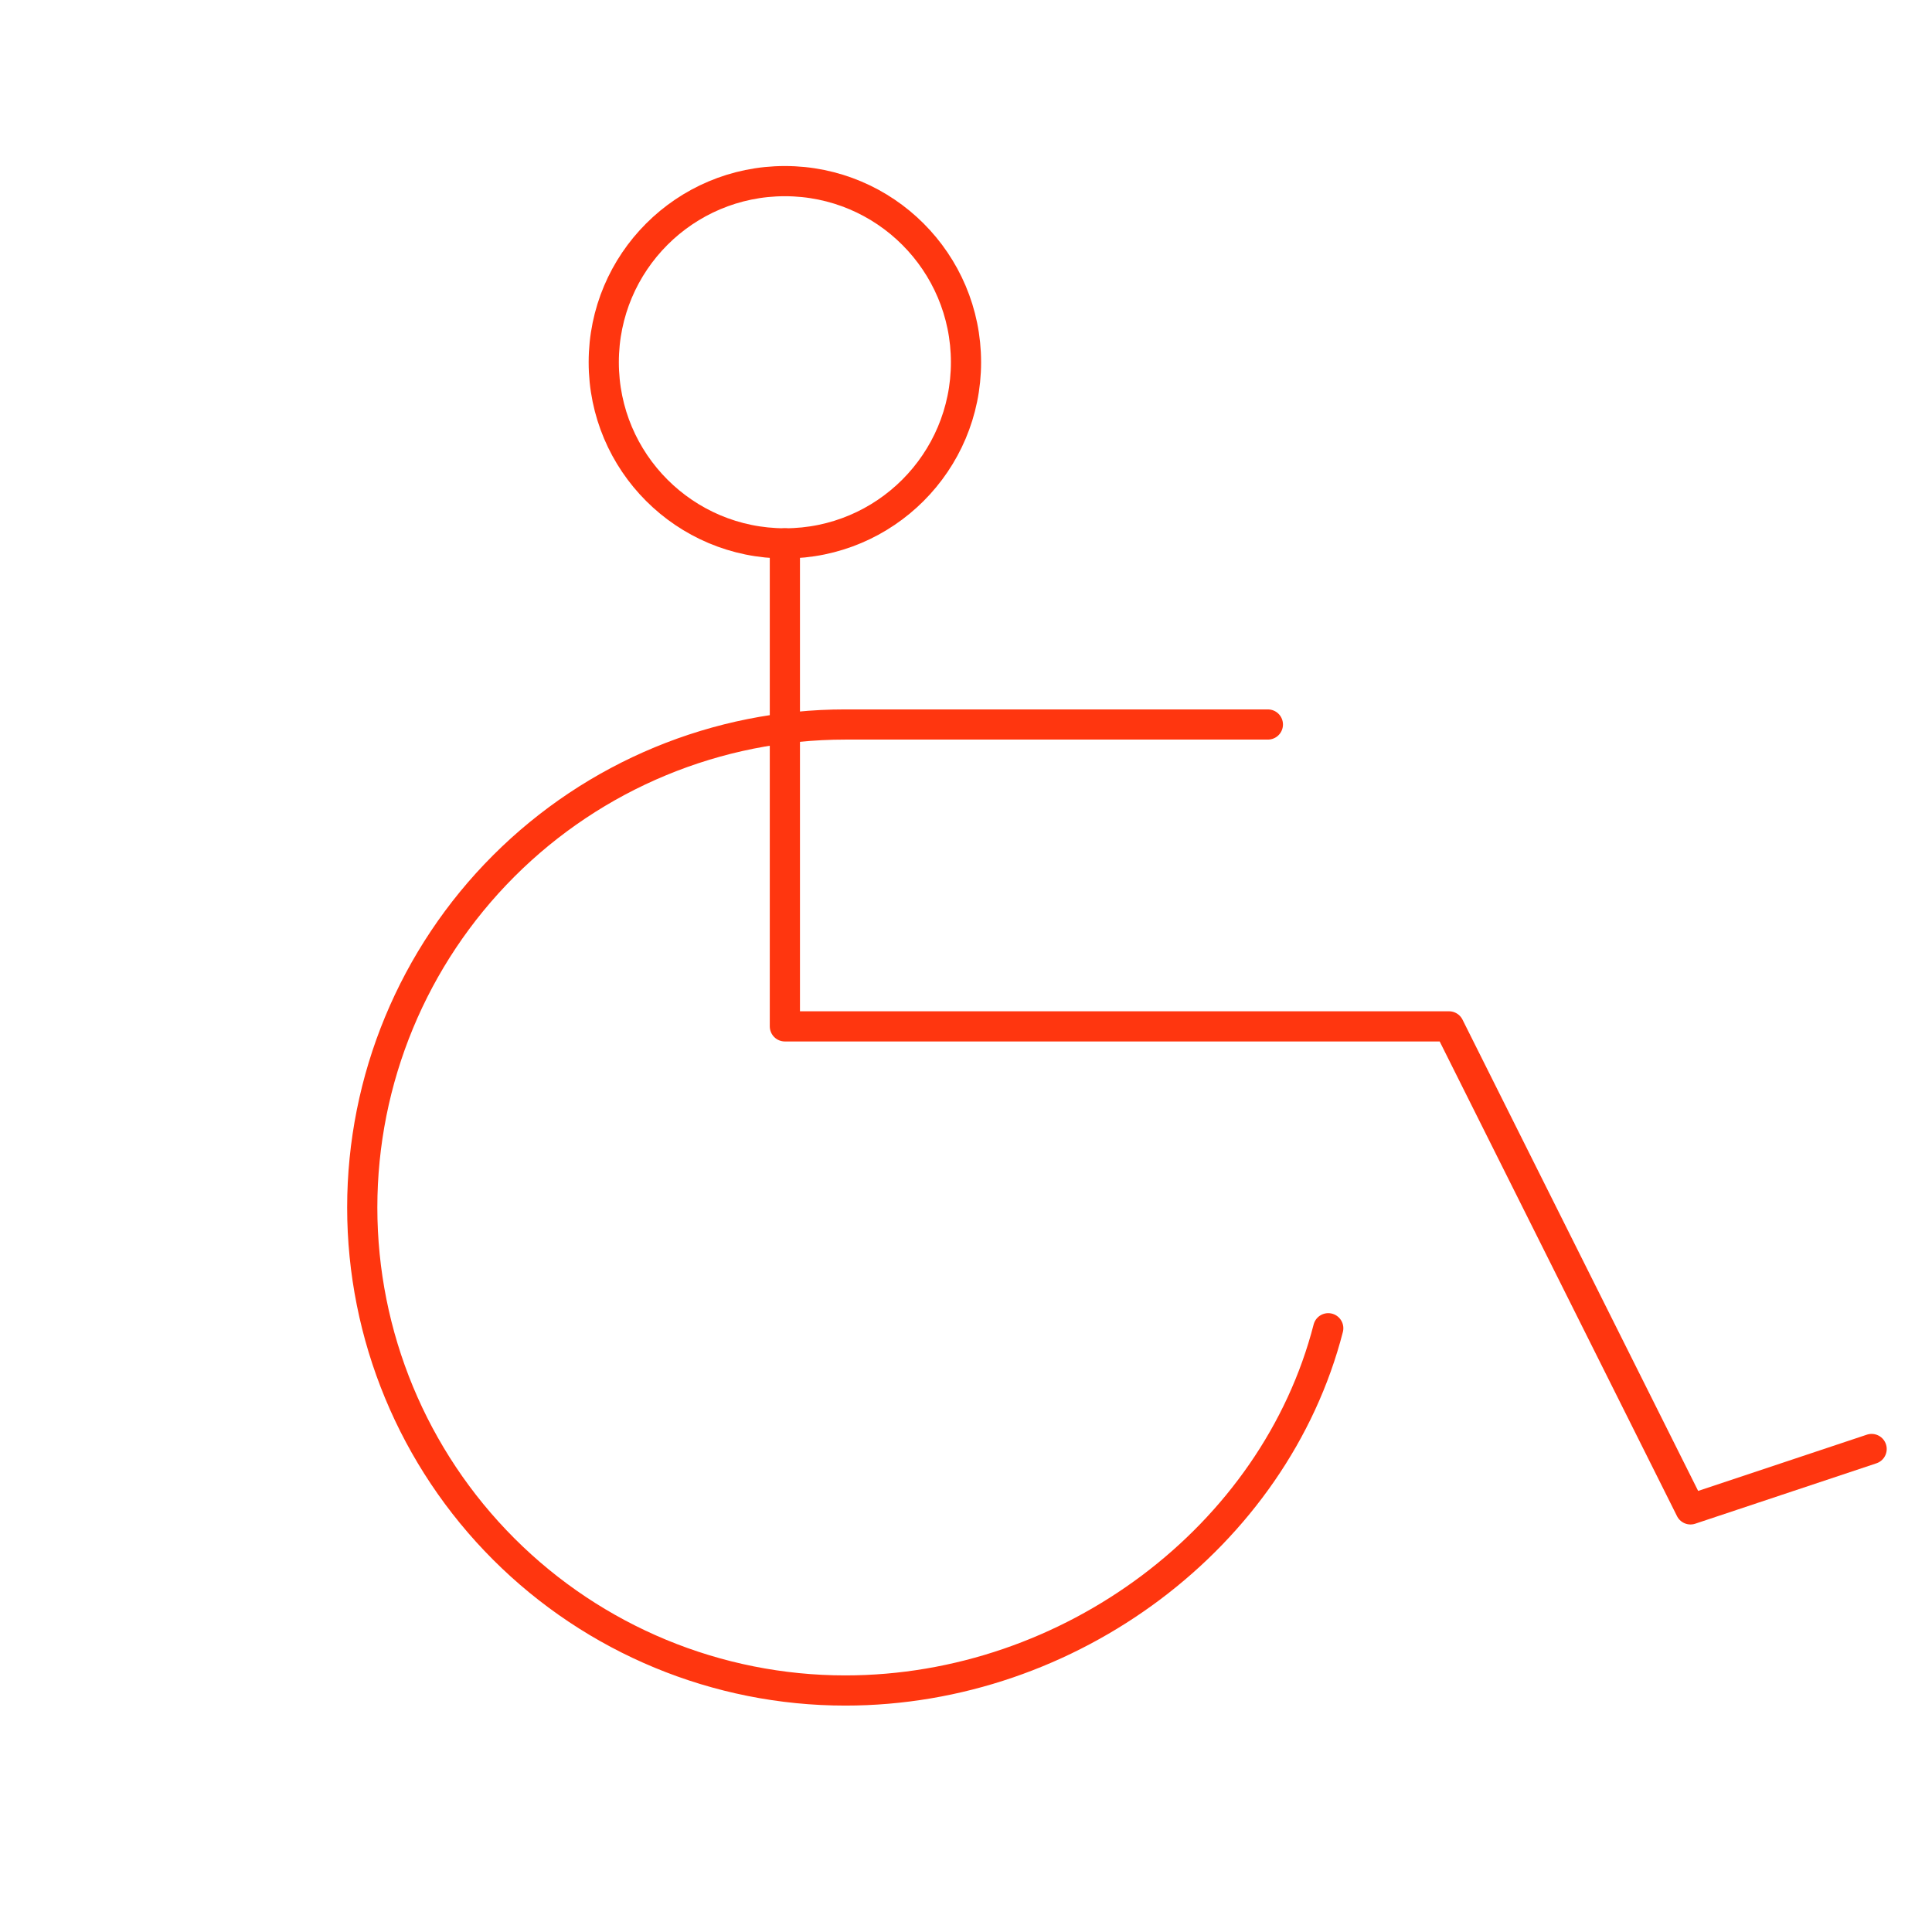
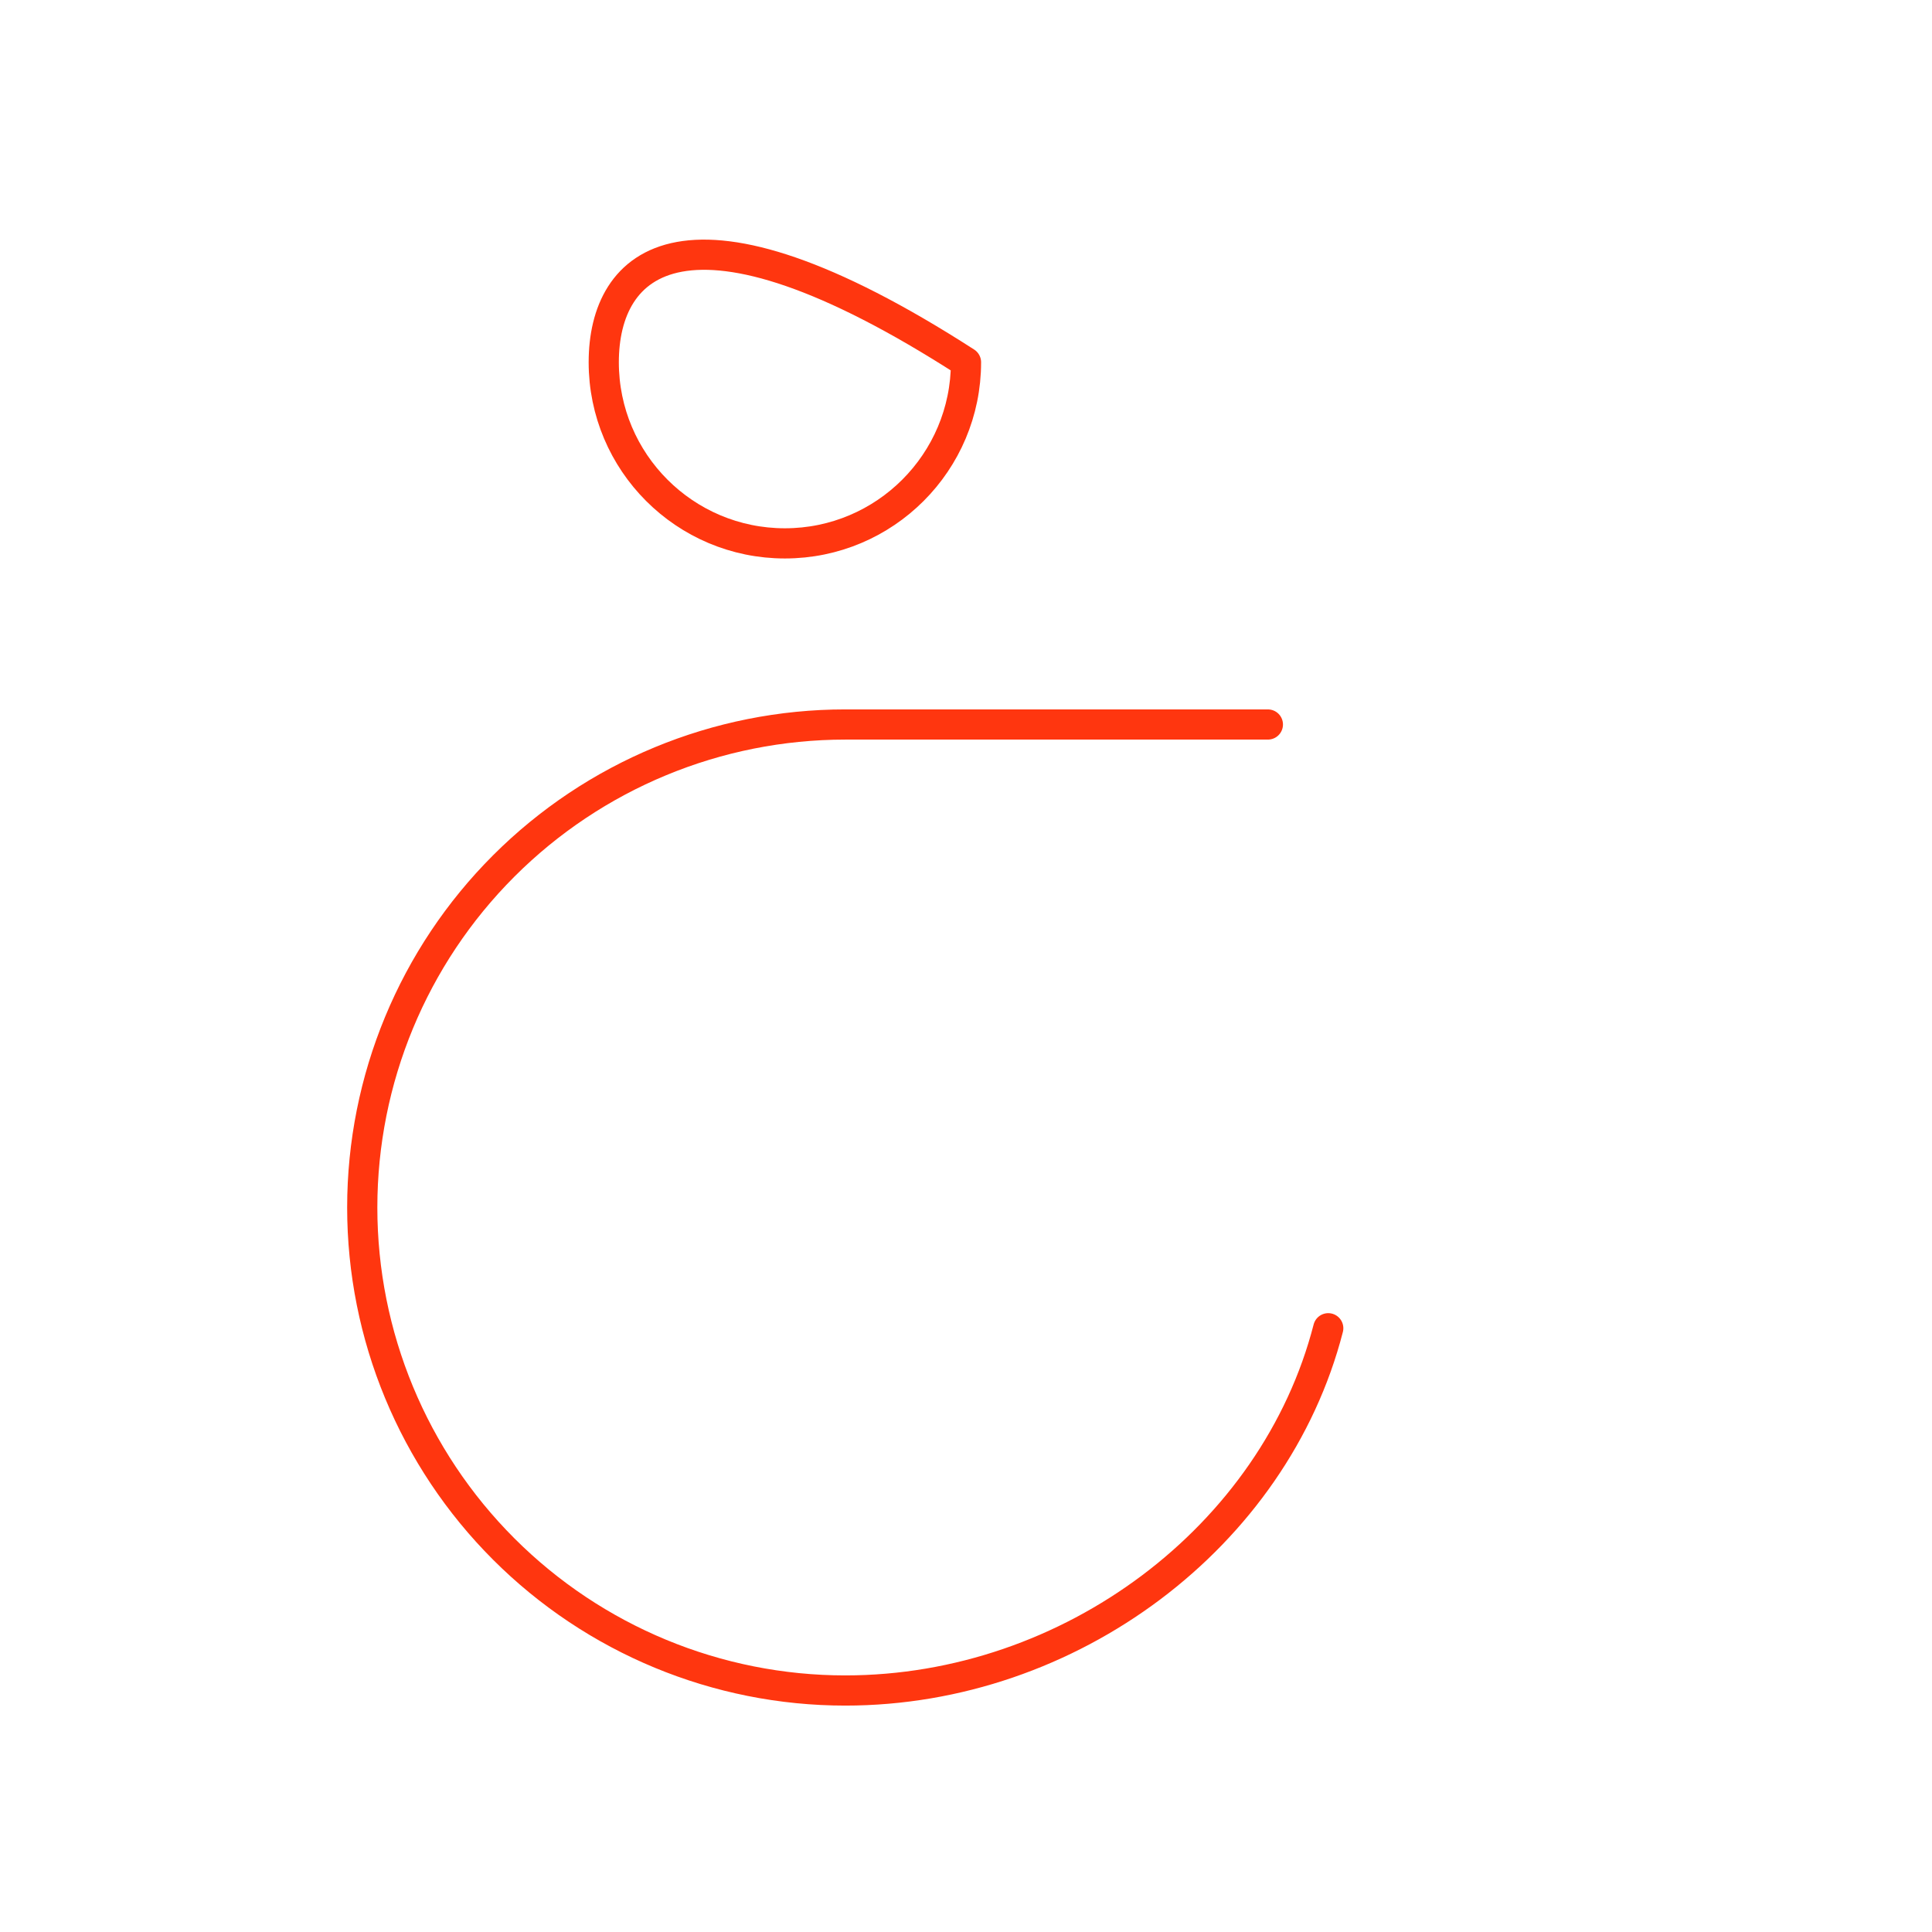
<svg xmlns="http://www.w3.org/2000/svg" width="128" height="128" viewBox="0 0 128 128" fill="none">
  <g id="Wheelchair" clip-path="url(#clip0_1582_1168)">
-     <path id="Vector" d="M52 36V68H96L112 100L124 96" stroke="#FF360F" stroke-width="2" stroke-linecap="round" stroke-linejoin="round" />
-     <path id="Vector_2" d="M52 36C58.627 36 64 30.627 64 24C64 17.373 58.627 12 52 12C45.373 12 40 17.373 40 24C40 30.627 45.373 36 52 36Z" stroke="#FF360F" stroke-width="2" stroke-linecap="round" stroke-linejoin="round" />
+     <path id="Vector_2" d="M52 36C58.627 36 64 30.627 64 24C45.373 12 40 17.373 40 24C40 30.627 45.373 36 52 36Z" stroke="#FF360F" stroke-width="2" stroke-linecap="round" stroke-linejoin="round" />
    <path id="Vector_3" d="M84 48H56C47.513 48 39.374 51.371 33.373 57.373C27.371 63.374 24 71.513 24 80C24 88.487 27.371 96.626 33.373 102.627C39.374 108.629 47.513 112 56 112C70.91 112 84.45 101.8 88 88" stroke="#FF360F" stroke-width="2" stroke-linecap="round" stroke-linejoin="round" />
  </g>
  <defs>
    <clipPath id="clip0_1582_1168">
      <rect width="128" height="128" fill="white" />
    </clipPath>
  </defs>
</svg>